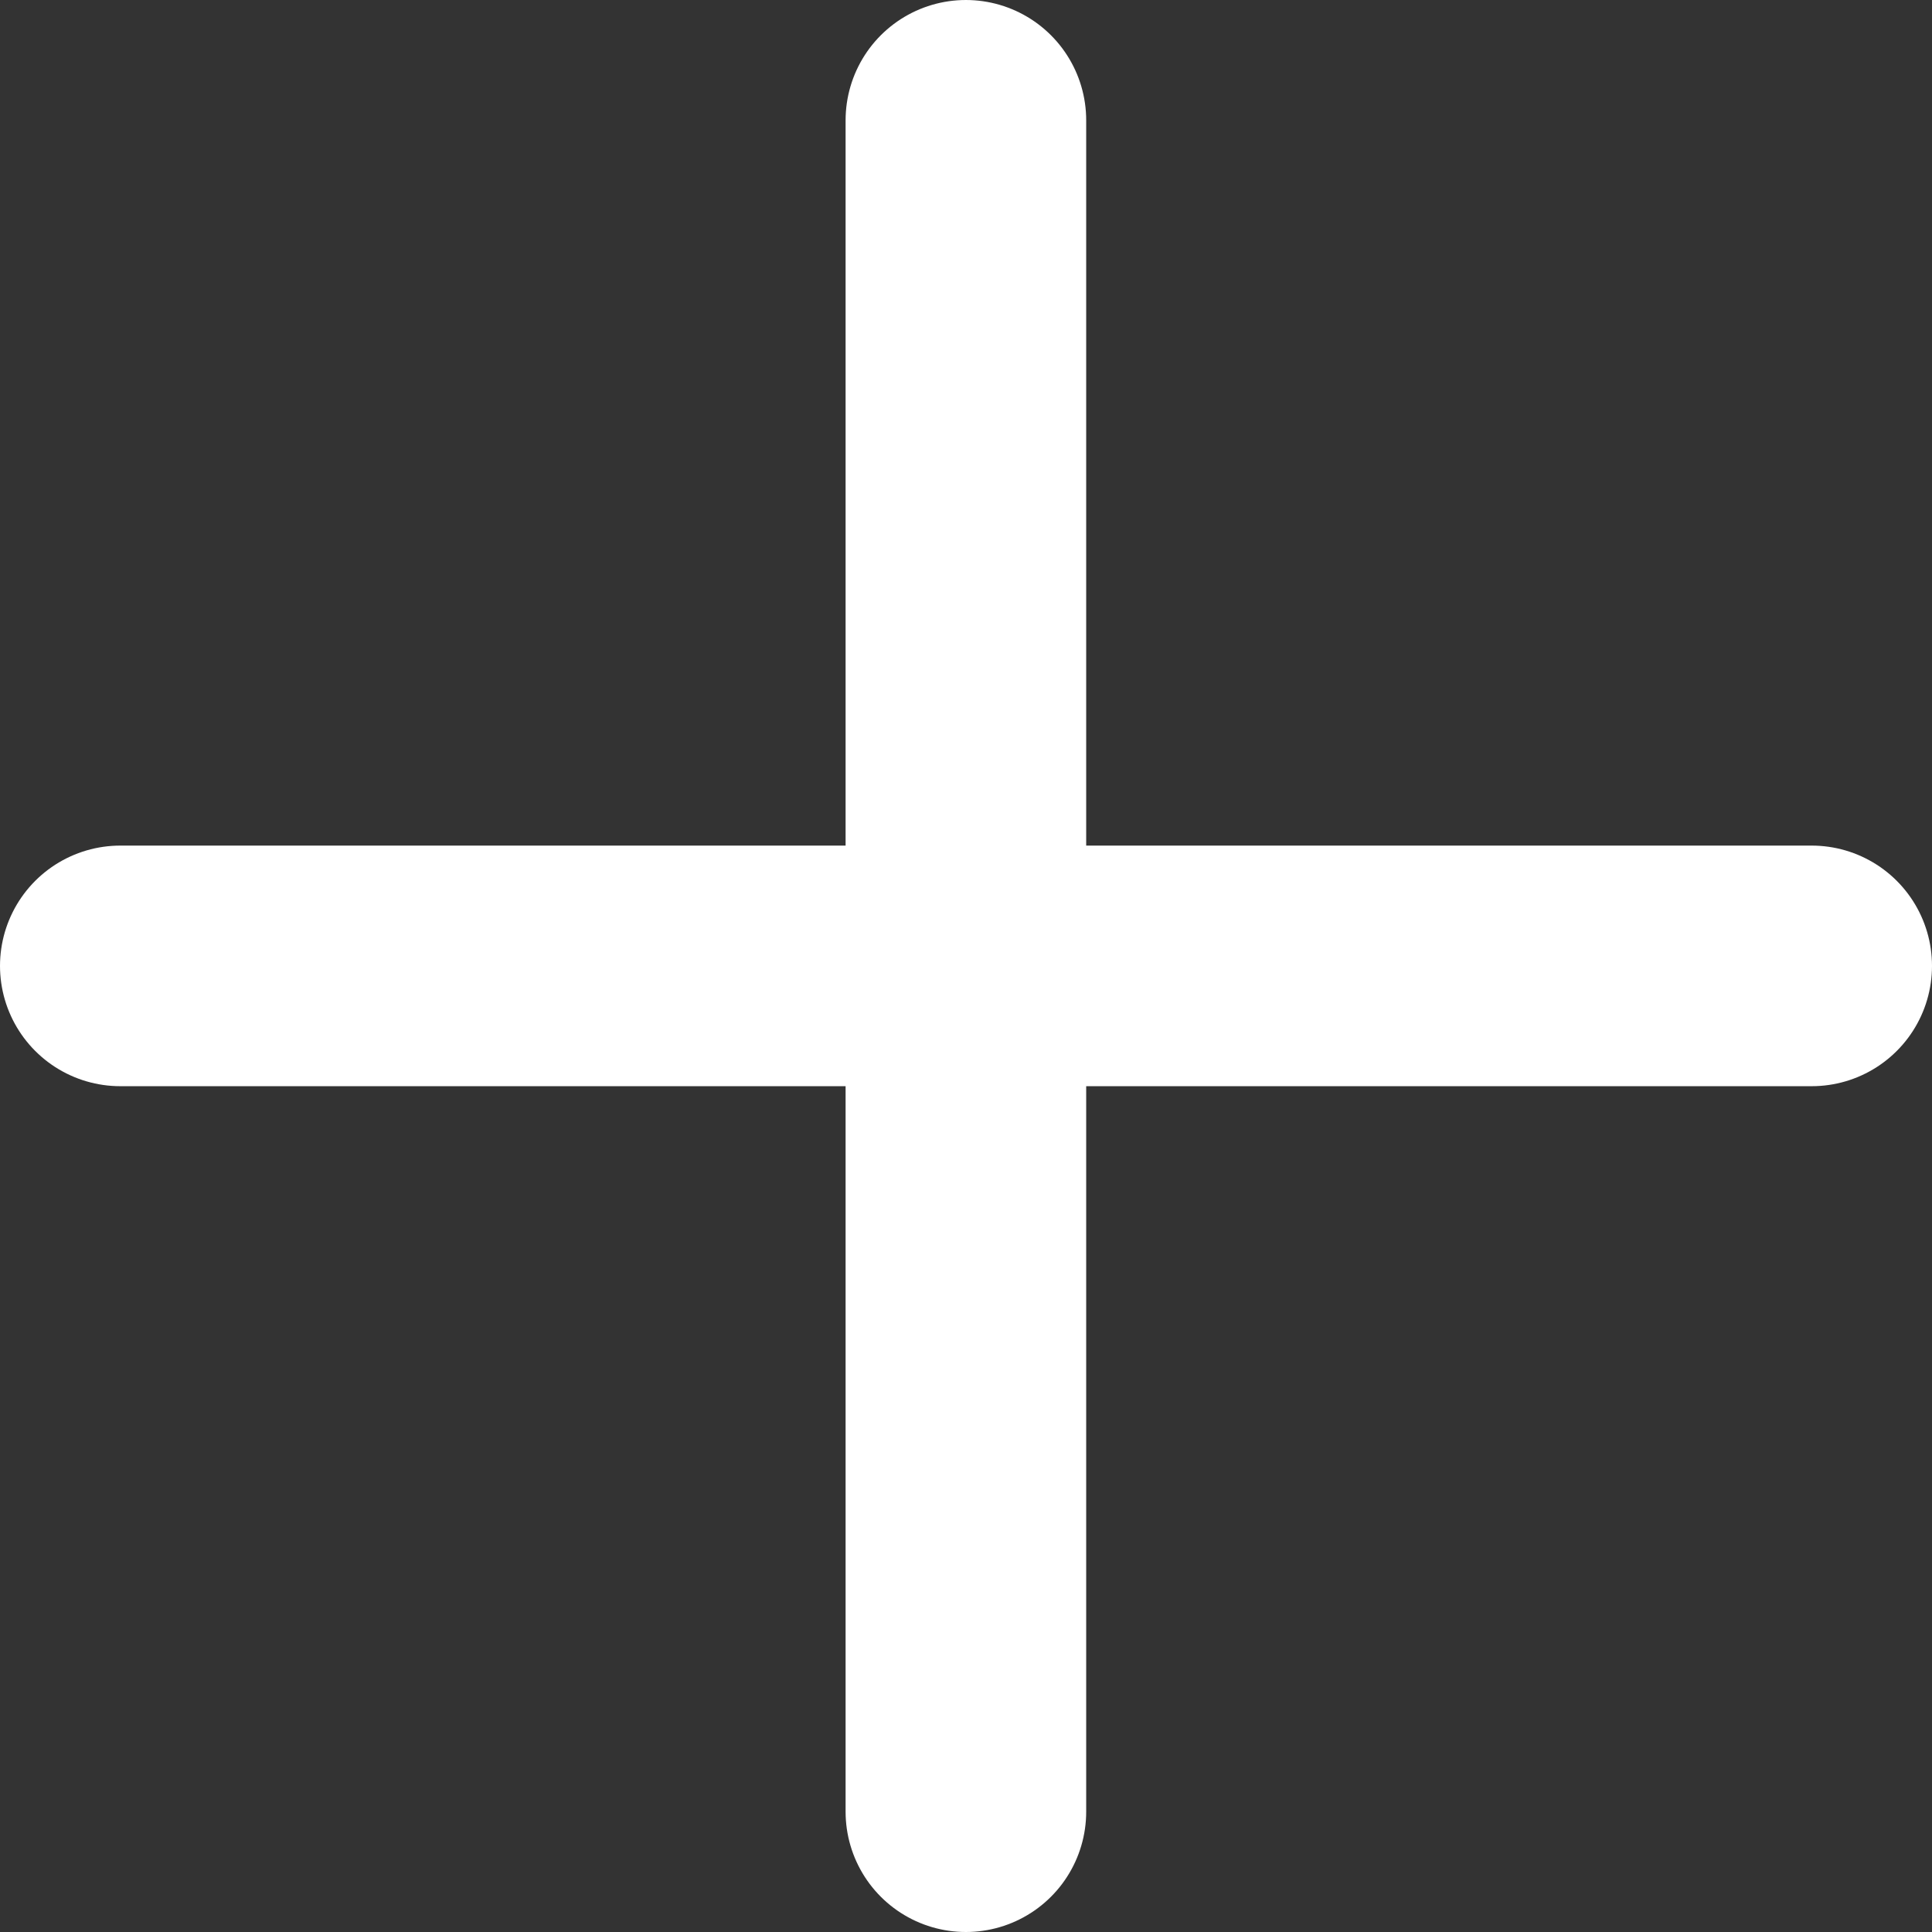
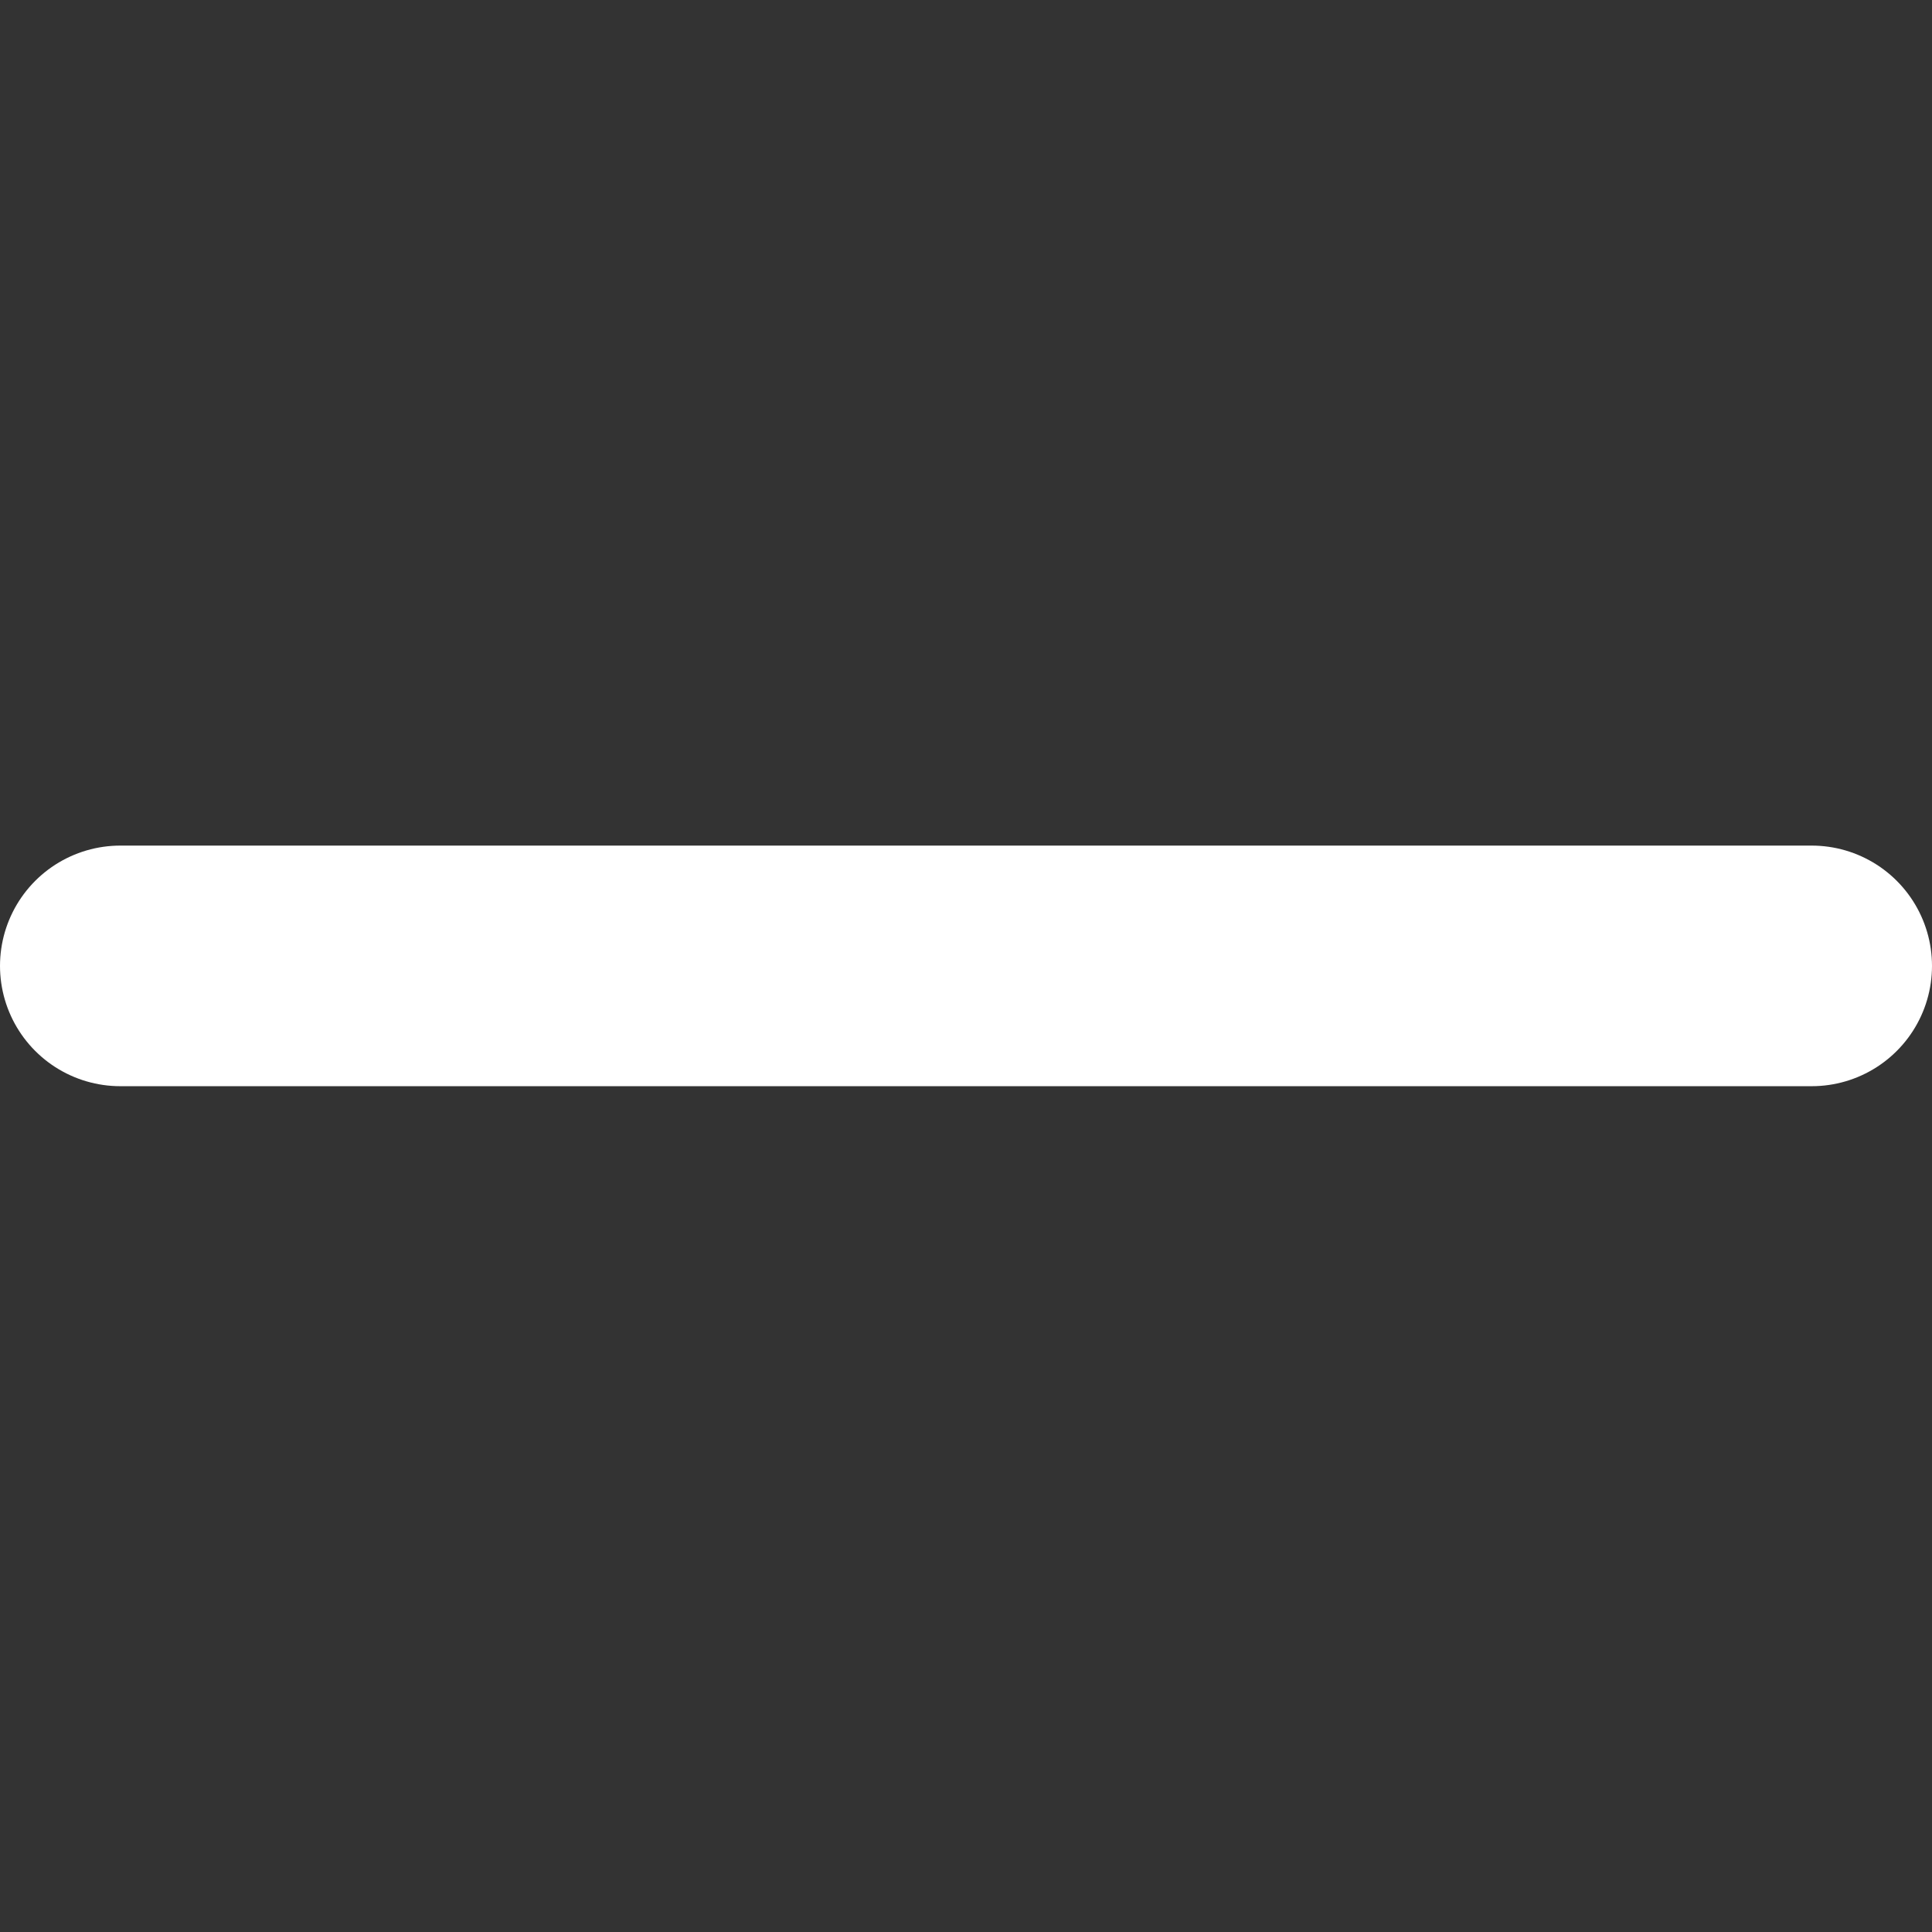
<svg xmlns="http://www.w3.org/2000/svg" viewBox="0 0 88.33 88.33">
  <rect x="0" y="0" width="88.33" height="88.33" fill="#333333" stroke="none" />
  <defs>
    <style>.cls-1{fill:none;stroke:#fff;stroke-linecap:round;stroke-miterlimit:10;stroke-width:11px;}</style>
  </defs>
  <g id="Слой_2" data-name="Слой 2">
    <g id="Слой_1-2" data-name="Слой 1">
-       <line class="cls-1" x1="44.16" y1="5.5" x2="44.16" y2="82.83" />
      <line class="cls-1" x1="82.83" y1="44.16" x2="5.5" y2="44.16" />
    </g>
  </g>
</svg>